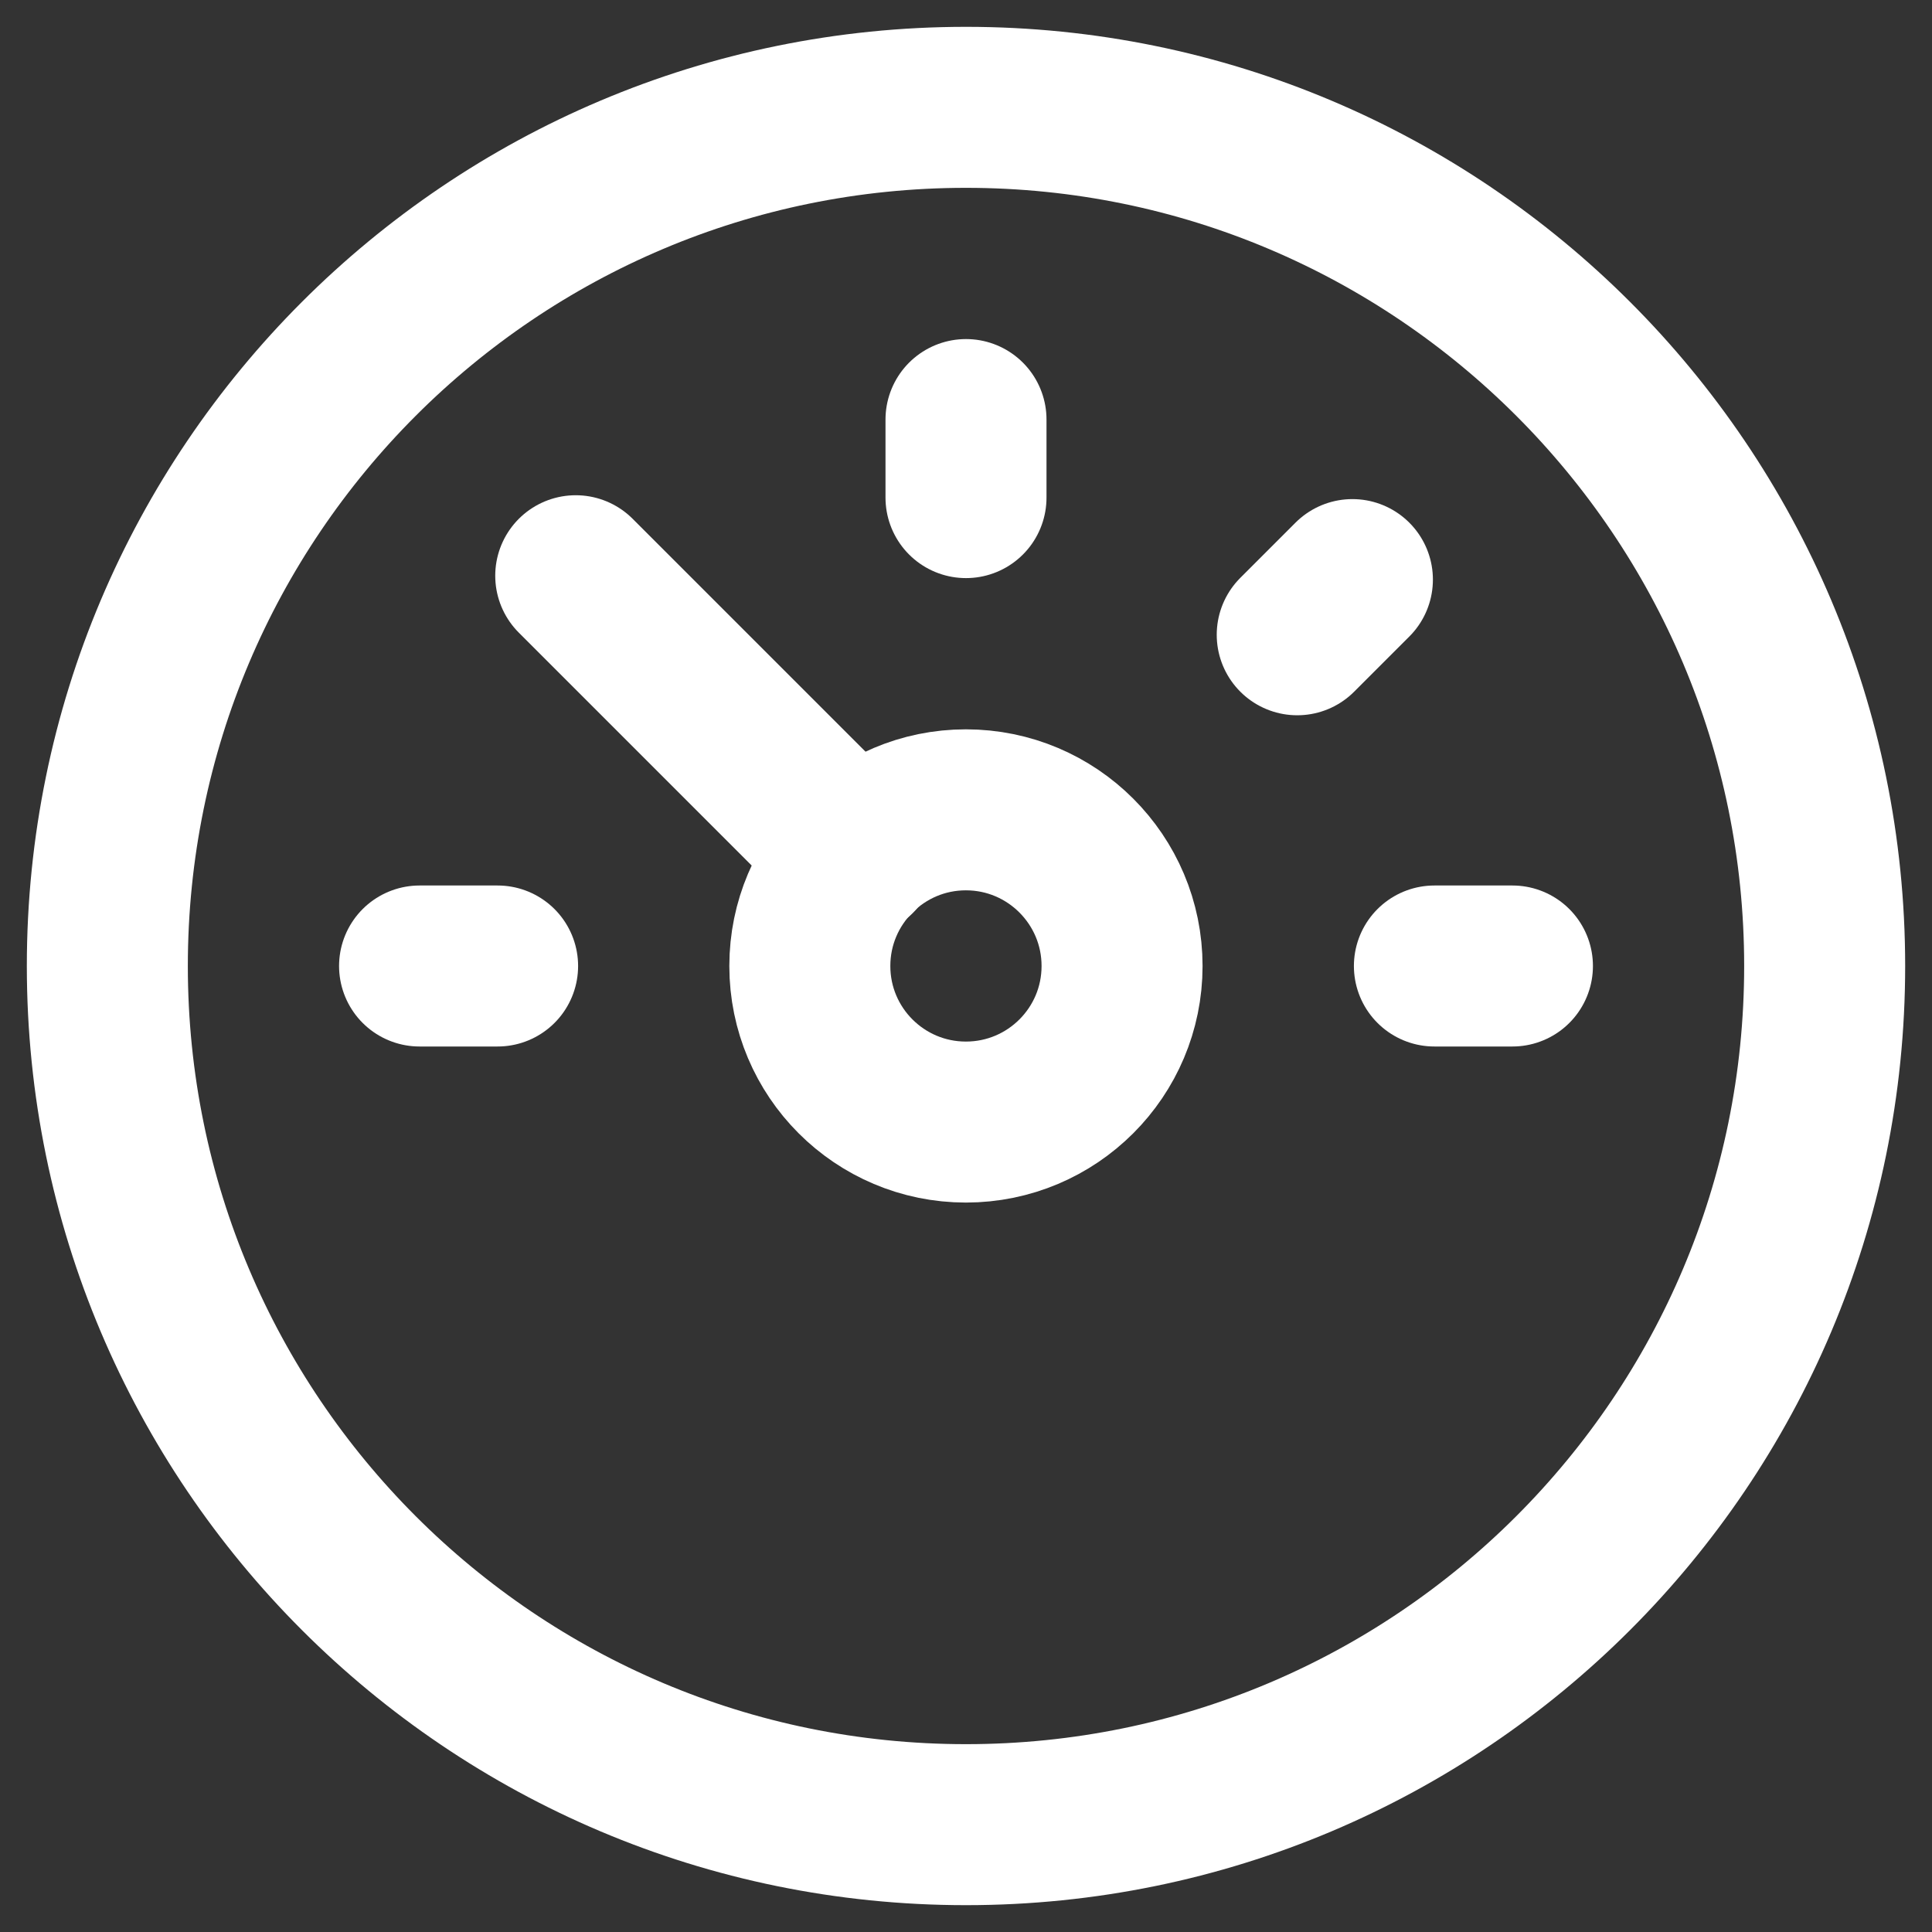
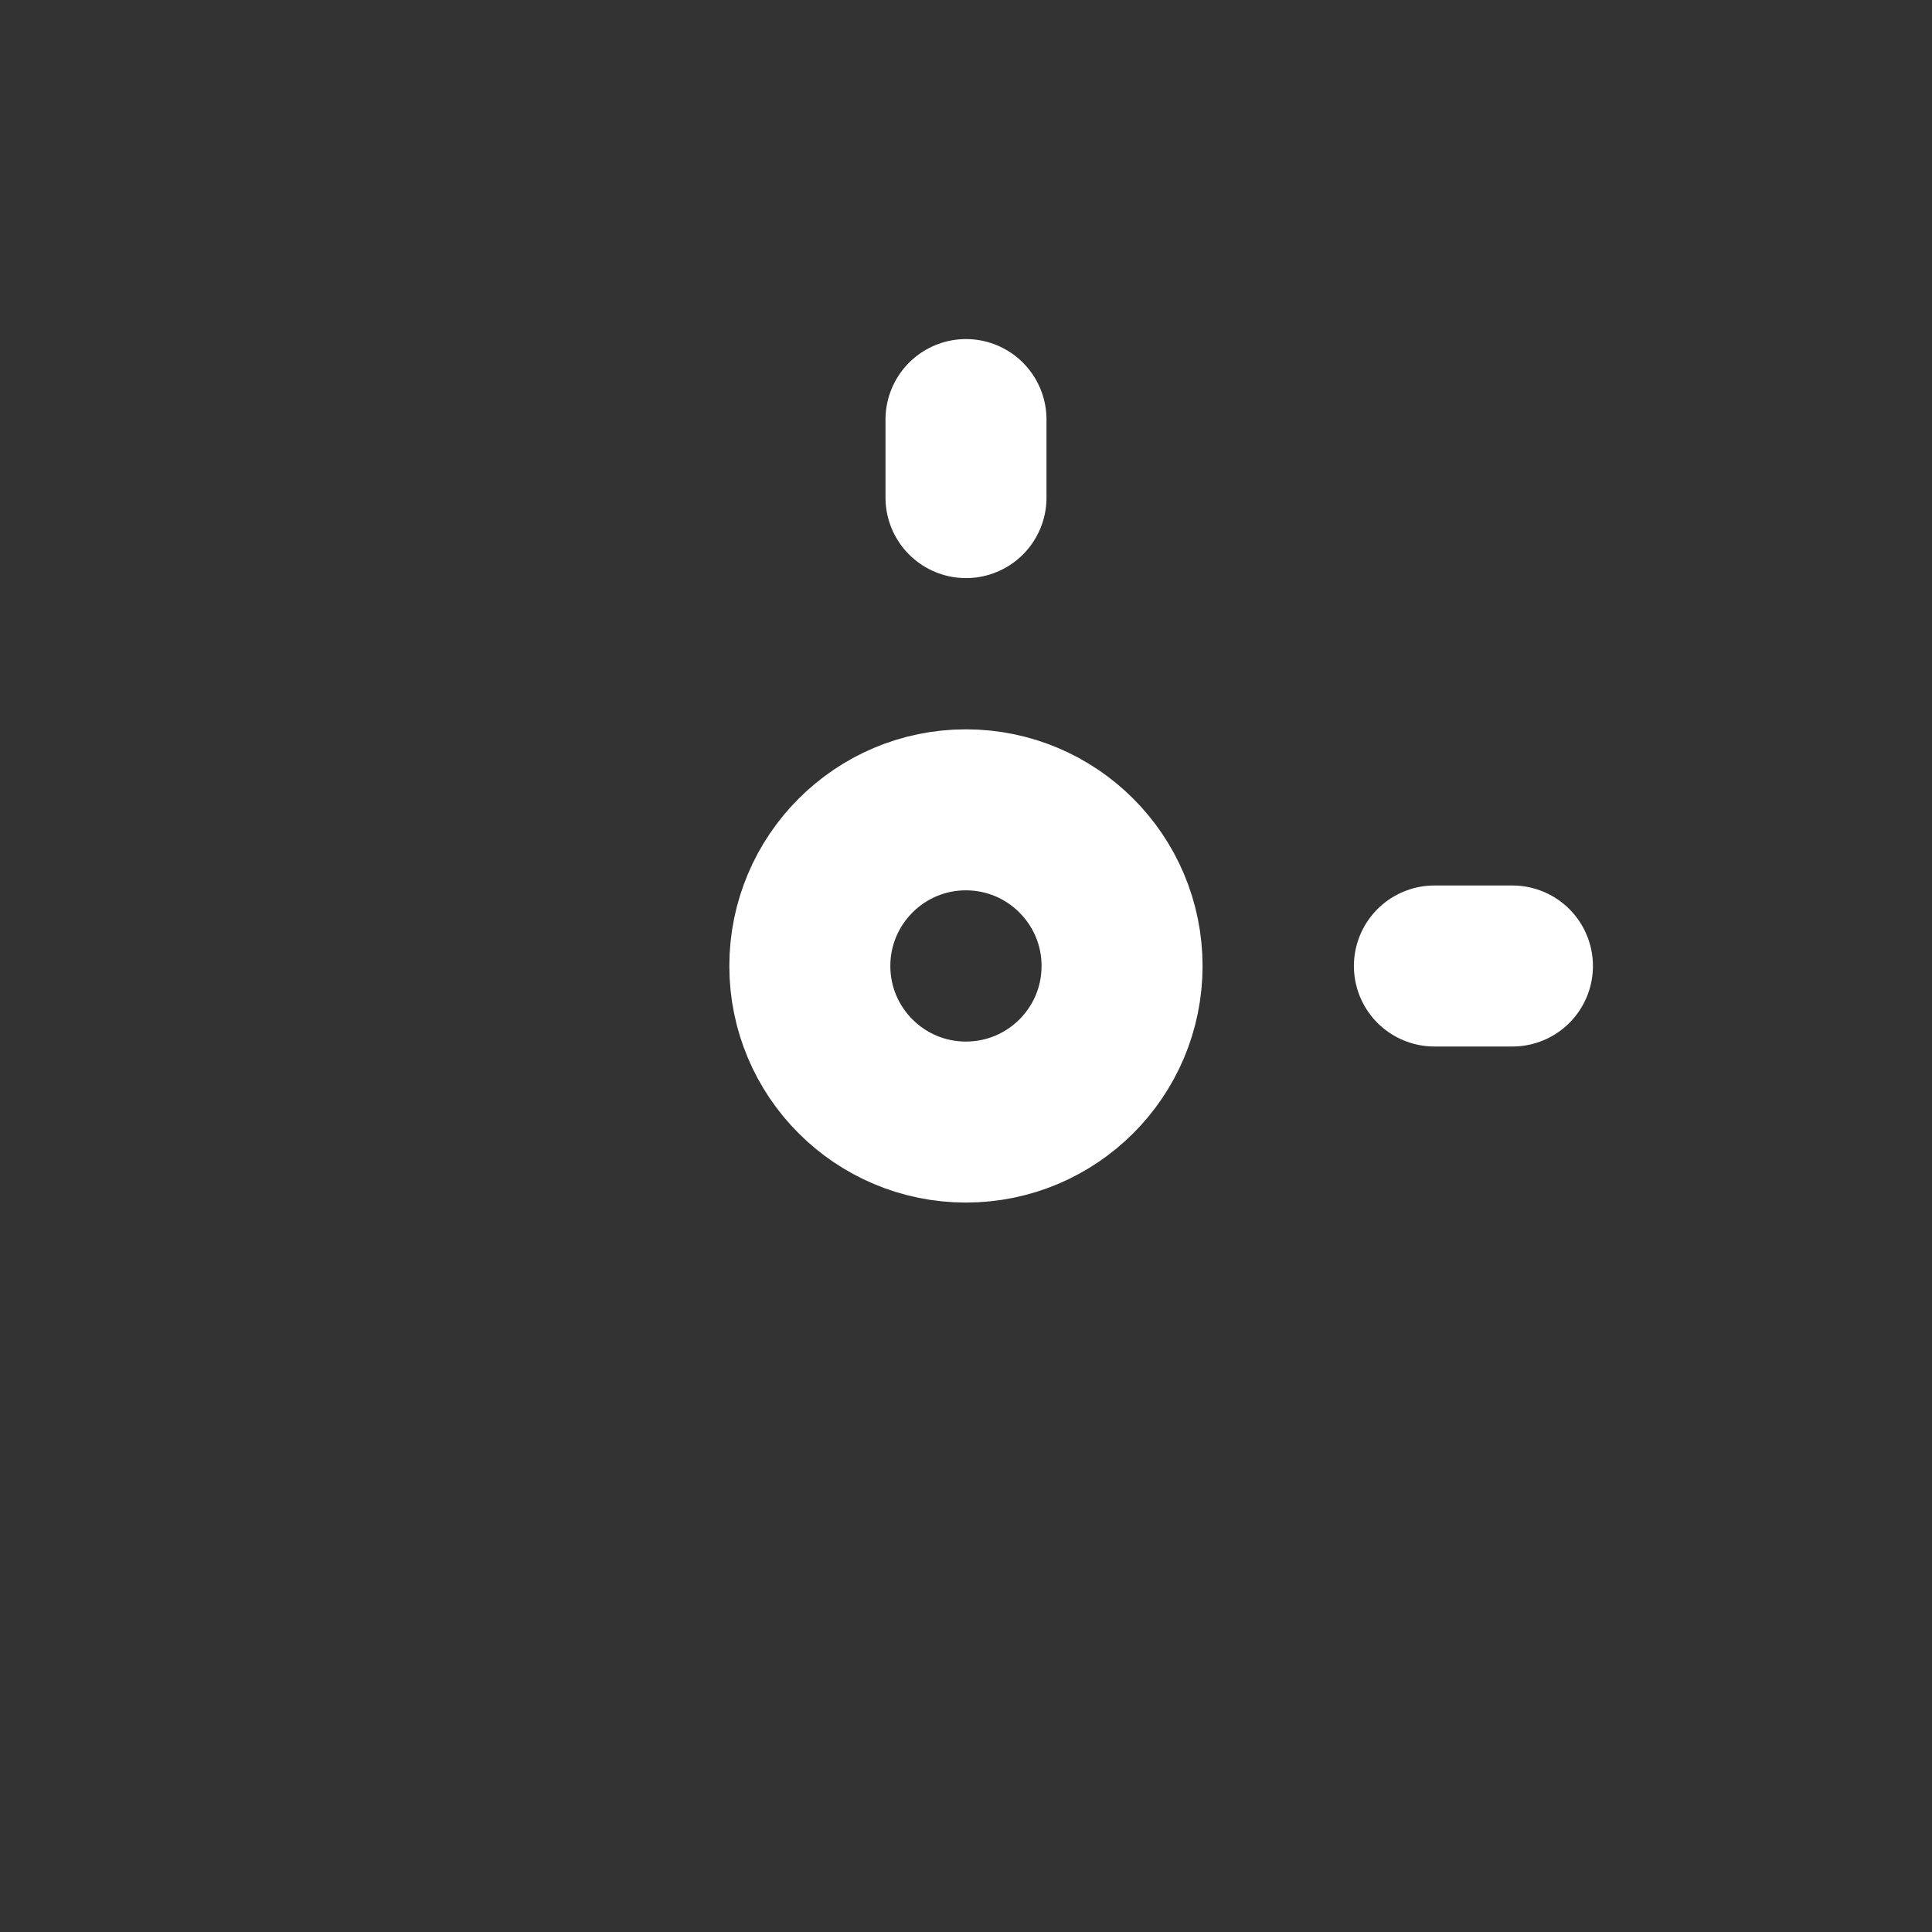
<svg xmlns="http://www.w3.org/2000/svg" width="18" height="18" viewBox="0 0 18 18" fill="none">
  <rect x="0" y="0" width="18" height="18" fill="#333333" stroke="none" />
  <g>
-     <path d="M9 17C13.418 17 17 13.418 17 9C17 4.582 13.418 1 9 1C4.582 1 1 4.582 1 9C1 13.418 4.582 17 9 17Z" stroke="white" stroke-width="1.5" stroke-miterlimit="10" stroke-linecap="round" stroke-linejoin="round" />
-     <path d="M7.975 7.975L5.364 5.364" stroke="white" stroke-width="1.5" stroke-miterlimit="10" stroke-linecap="round" stroke-linejoin="round" />
    <path d="M8.999 10.454C9.803 10.454 10.454 9.803 10.454 9C10.454 8.197 9.803 7.545 8.999 7.545C8.196 7.545 7.545 8.197 7.545 9C7.545 9.803 8.196 10.454 8.999 10.454Z" stroke="white" stroke-width="1.5" stroke-miterlimit="10" stroke-linecap="round" stroke-linejoin="round" />
    <path d="M9 3.909V4.636" stroke="white" stroke-width="1.5" stroke-miterlimit="10" stroke-linecap="round" stroke-linejoin="round" />
-     <path d="M12.6 5.4L12.086 5.914" stroke="white" stroke-width="1.5" stroke-miterlimit="10" stroke-linecap="round" stroke-linejoin="round" />
    <path d="M14.091 9H13.364" stroke="white" stroke-width="1.5" stroke-miterlimit="10" stroke-linecap="round" stroke-linejoin="round" />
-     <path d="M4.636 9H3.909" stroke="white" stroke-width="1.5" stroke-miterlimit="10" stroke-linecap="round" stroke-linejoin="round" />
  </g>
</svg>